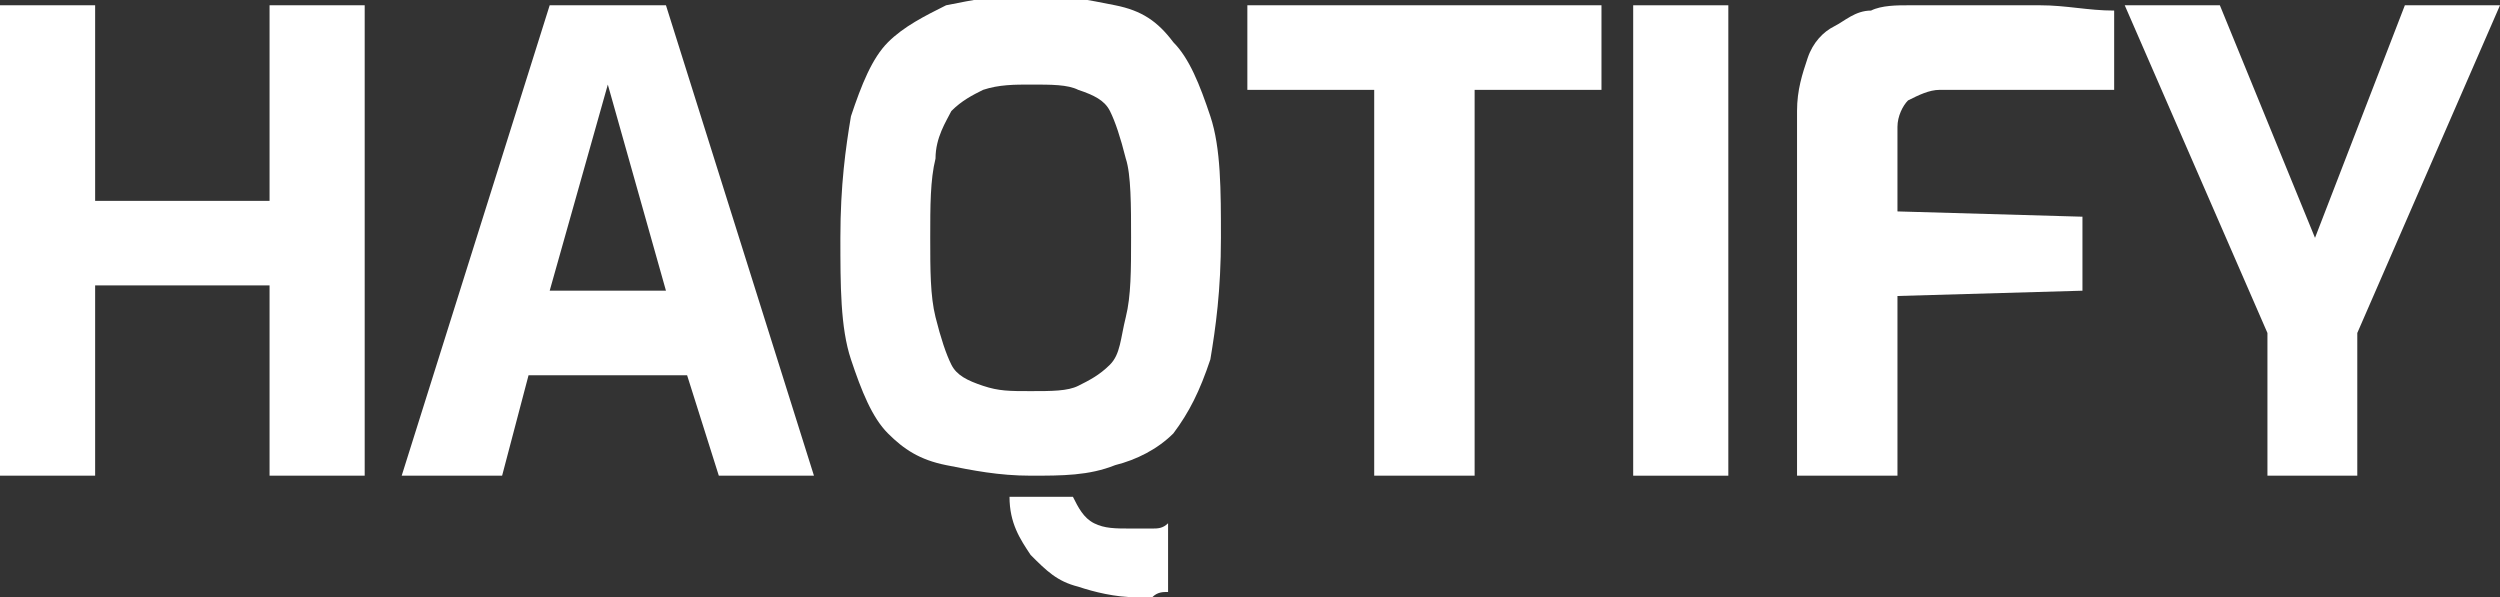
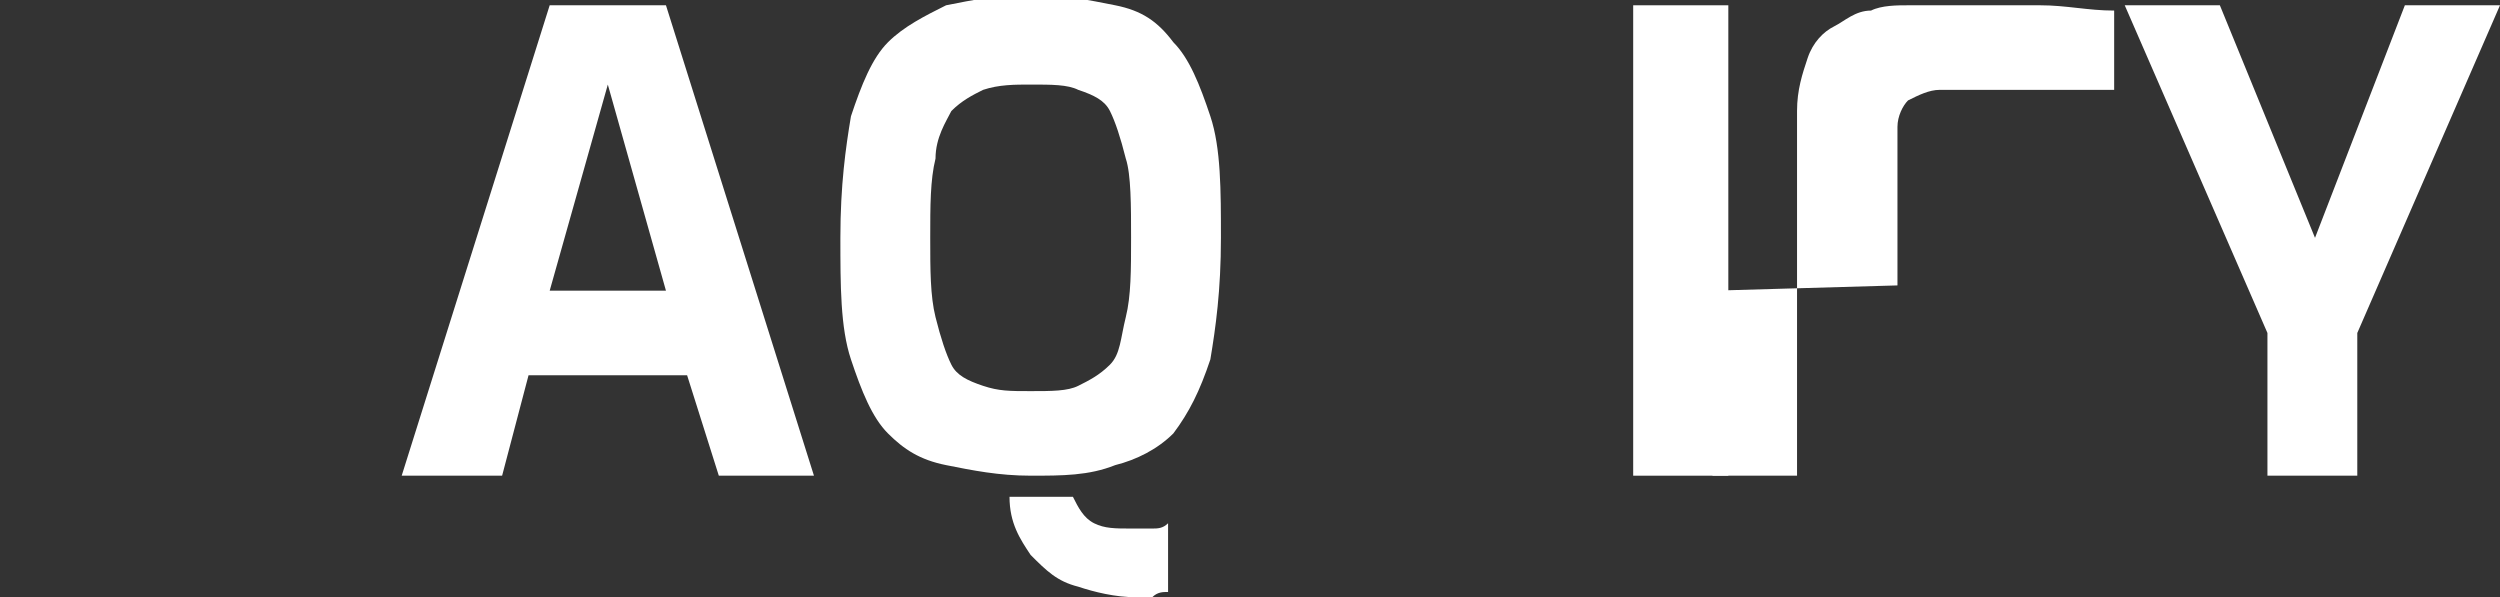
<svg xmlns="http://www.w3.org/2000/svg" version="1.1" id="haqtifyLogo" x="0px" y="0px" viewBox="0 0 47.3 11.3" fill="#ffffff" xml:space="preserve">
  <rect x="0" y="0" width="47.3" height="11.3" fill="#333333" stroke="none" />
  <g>
-     <path d="M0,9V0.1h1.8v3.7h3.3V0.1h1.8V9H5.1V5.4H1.8V9H0z" />
    <path d="M7.6,9l2.8-8.9h2.2L15.4,9h-1.8L13,7.1h-3L9.5,9H7.6z M10.4,5.5h2.2l-1.1-3.9L10.4,5.5z" />
    <path d="M19.5,9c-0.6,0-1.1-0.1-1.6-0.2c-0.5-0.1-0.8-0.3-1.1-0.6s-0.5-0.8-0.7-1.4c-0.2-0.6-0.2-1.4-0.2-2.3c0-1,0.1-1.7,0.2-2.3   c0.2-0.6,0.4-1.1,0.7-1.4c0.3-0.3,0.7-0.5,1.1-0.7c0.5-0.1,1-0.2,1.6-0.2c0.6,0,1.1,0.1,1.6,0.2c0.5,0.1,0.8,0.3,1.1,0.7   c0.3,0.3,0.5,0.8,0.7,1.4c0.2,0.6,0.2,1.4,0.2,2.3c0,1-0.1,1.7-0.2,2.3c-0.2,0.6-0.4,1-0.7,1.4c-0.3,0.3-0.7,0.5-1.1,0.6   C20.6,9,20.1,9,19.5,9z M19.5,7.4c0.4,0,0.7,0,0.9-0.1c0.2-0.1,0.4-0.2,0.6-0.4s0.2-0.5,0.3-0.9c0.1-0.4,0.1-0.9,0.1-1.5   c0-0.6,0-1.2-0.1-1.5c-0.1-0.4-0.2-0.7-0.3-0.9c-0.1-0.2-0.3-0.3-0.6-0.4c-0.2-0.1-0.5-0.1-0.9-0.1c-0.3,0-0.6,0-0.9,0.1   c-0.2,0.1-0.4,0.2-0.6,0.4c-0.1,0.2-0.3,0.5-0.3,0.9c-0.1,0.4-0.1,0.9-0.1,1.5c0,0.6,0,1.1,0.1,1.5c0.1,0.4,0.2,0.7,0.3,0.9   s0.3,0.3,0.6,0.4S19.1,7.4,19.5,7.4z M21.5,11.3c-0.4,0-0.8-0.1-1.1-0.2c-0.4-0.1-0.6-0.3-0.9-0.6c-0.2-0.3-0.4-0.6-0.4-1.1h1.2   c0.1,0.2,0.2,0.4,0.4,0.5c0.2,0.1,0.4,0.1,0.7,0.1c0.1,0,0.3,0,0.4,0S22,10,22.1,9.9v1.3c-0.1,0-0.2,0-0.3,0.1   C21.7,11.3,21.6,11.3,21.5,11.3z" />
-     <path d="M26,9V1.7h-2.4V0.1h6.7v1.6h-2.4V9H26z" />
    <path d="M30.9,9V0.1h1.8V9H30.9z" />
-     <path d="M34,9V2.1c0-0.4,0.1-0.7,0.2-1s0.3-0.5,0.5-0.6s0.4-0.3,0.7-0.3c0.2-0.1,0.5-0.1,0.7-0.1c0.3,0,0.6,0,1.1,0s0.9,0,1.4,0   c0.5,0,0.9,0.1,1.4,0.1v1.5h-3.3c-0.2,0-0.4,0.1-0.6,0.2c-0.1,0.1-0.2,0.3-0.2,0.5V4l3.5,0.1v1.4l-3.5,0.1V9H34z" />
+     <path d="M34,9V2.1c0-0.4,0.1-0.7,0.2-1s0.3-0.5,0.5-0.6s0.4-0.3,0.7-0.3c0.2-0.1,0.5-0.1,0.7-0.1c0.3,0,0.6,0,1.1,0s0.9,0,1.4,0   c0.5,0,0.9,0.1,1.4,0.1v1.5h-3.3c-0.2,0-0.4,0.1-0.6,0.2c-0.1,0.1-0.2,0.3-0.2,0.5V4v1.4l-3.5,0.1V9H34z" />
    <path d="M42.9,9V6.3l-2.7-6.2h1.8l1.8,4.4l1.7-4.4h1.8l-2.7,6.2V9H42.9z" />
  </g>
</svg>